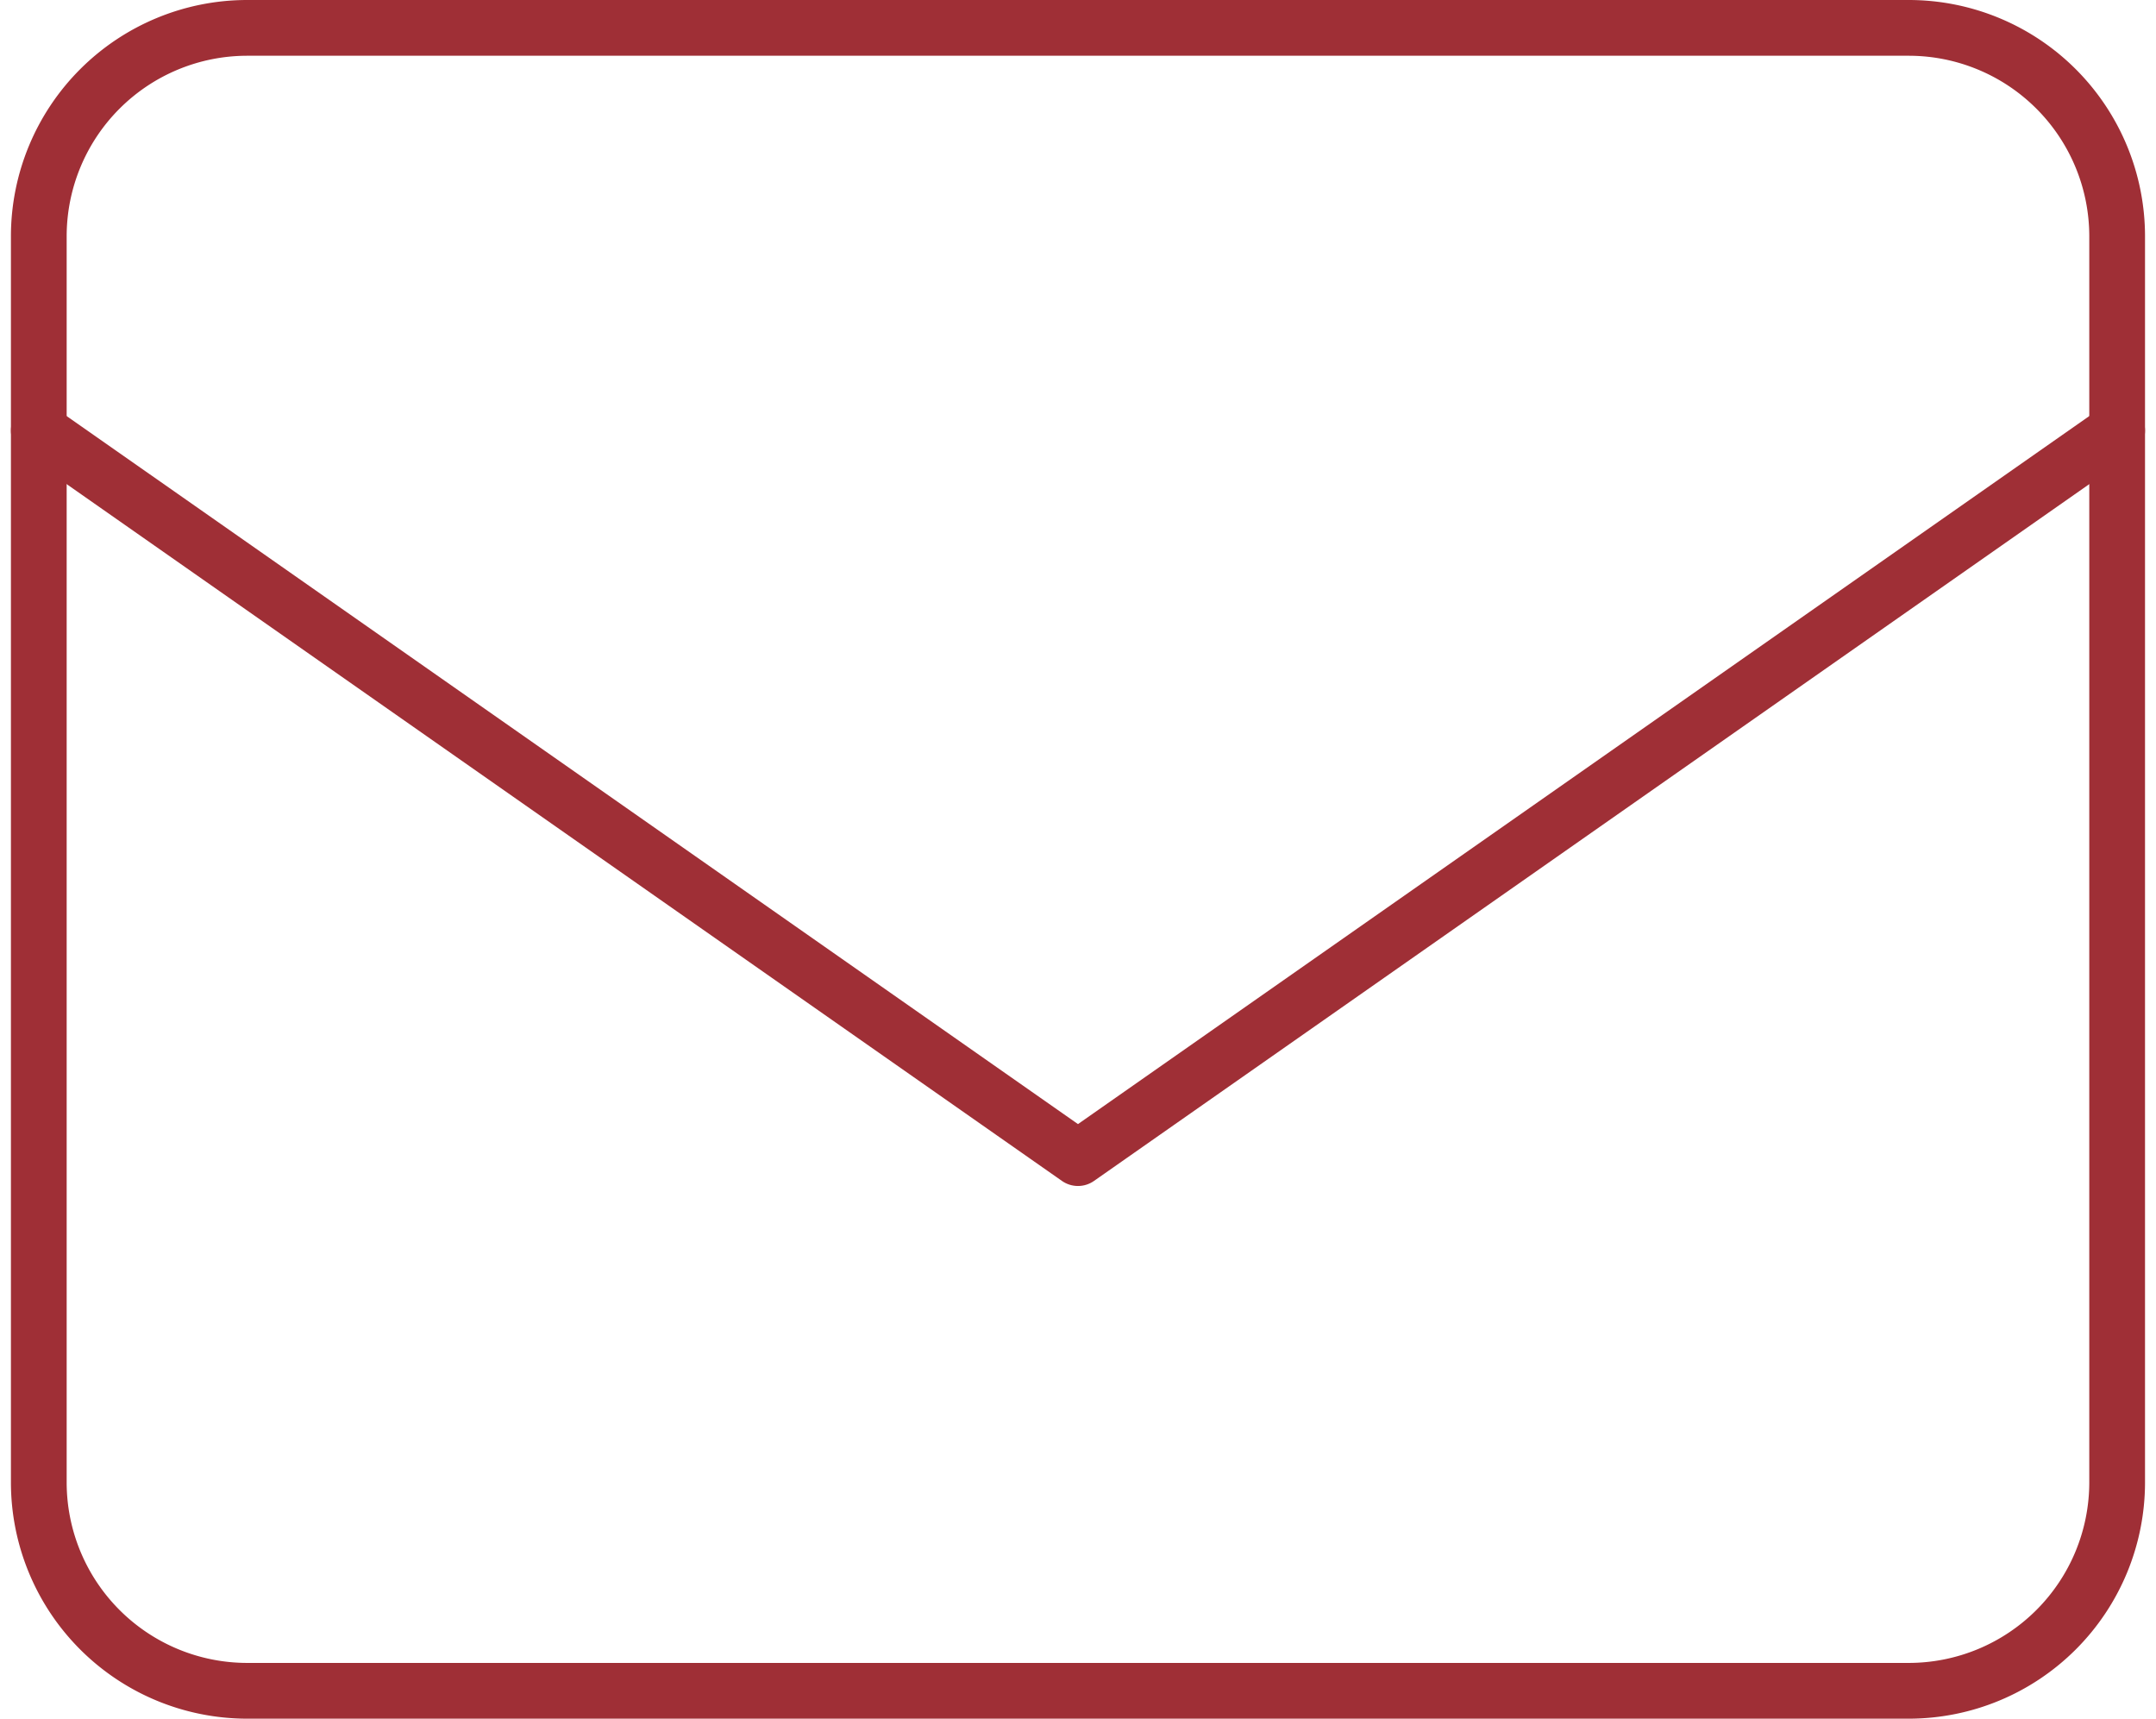
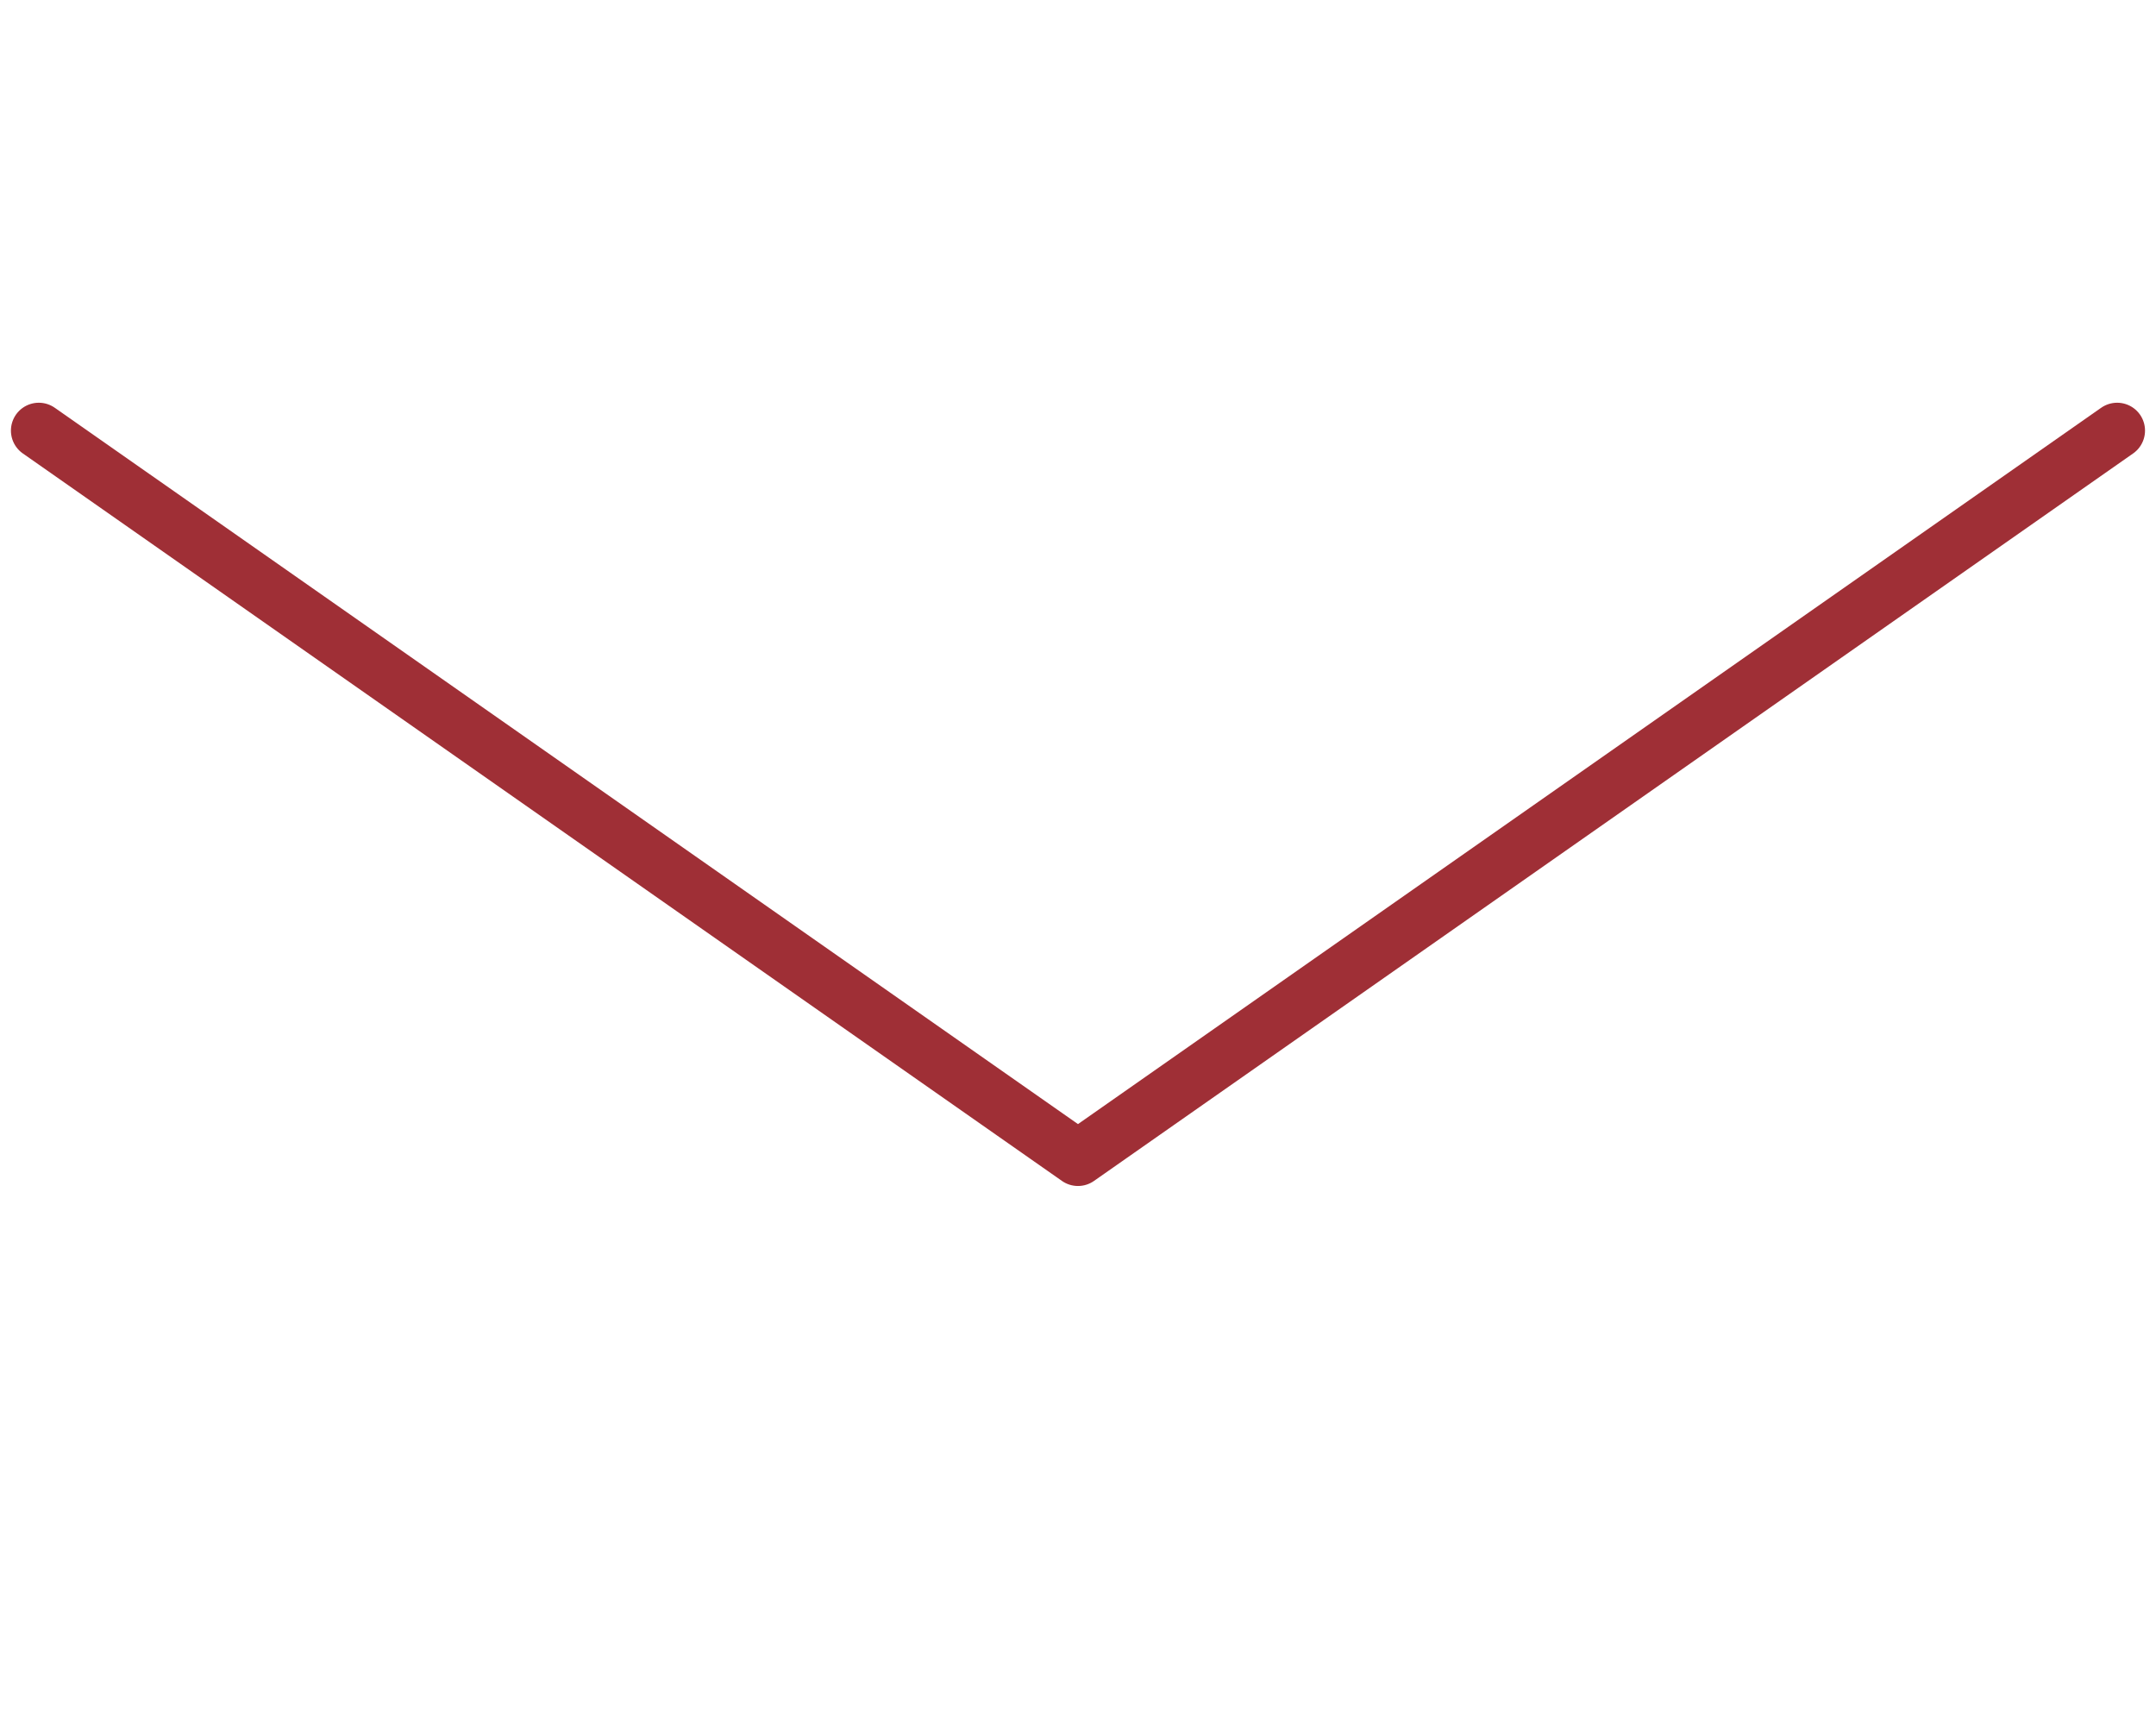
<svg xmlns="http://www.w3.org/2000/svg" width="38.679" height="30.829" viewBox="0 0 38.679 30.829">
  <g id="Icon_feather-mail" data-name="Icon feather-mail" transform="translate(5.895 4.659)">
-     <path id="Path_1" data-name="Path 1" d="M6.729,6H36.557a3.74,3.74,0,0,1,3.729,3.729V32.1a3.74,3.74,0,0,1-3.729,3.729H6.729A3.74,3.74,0,0,1,3,32.1V9.729A3.74,3.74,0,0,1,6.729,6Z" transform="translate(-8.199 -10.159)" fill="none" stroke="#9f2f36" stroke-linecap="round" stroke-linejoin="round" stroke-width="1" />
    <path id="Path_2" data-name="Path 2" d="M40.286,9,21.643,22.05,3,9" transform="translate(-8.199 -5.935)" fill="none" stroke="#9f2f36" stroke-linecap="round" stroke-linejoin="round" stroke-width="1" />
  </g>
</svg>